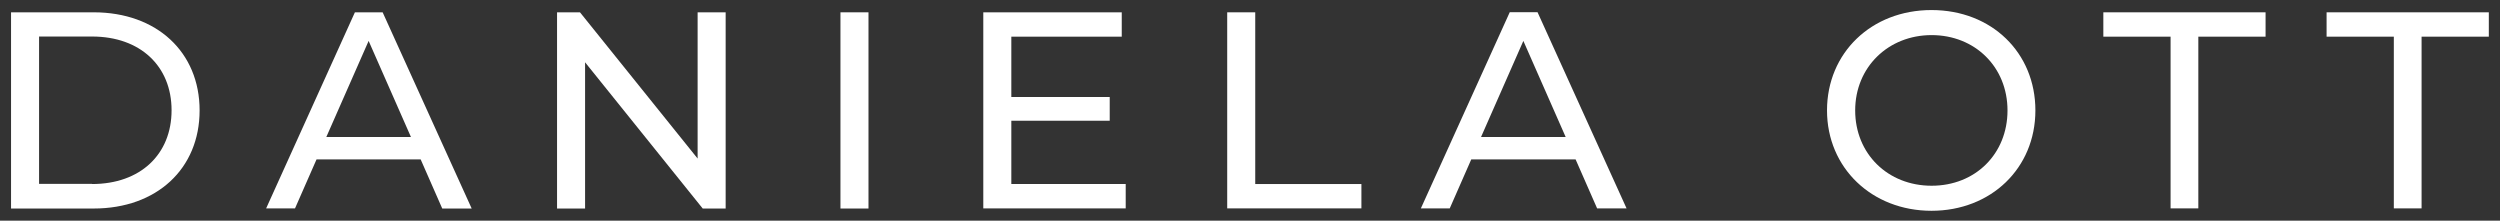
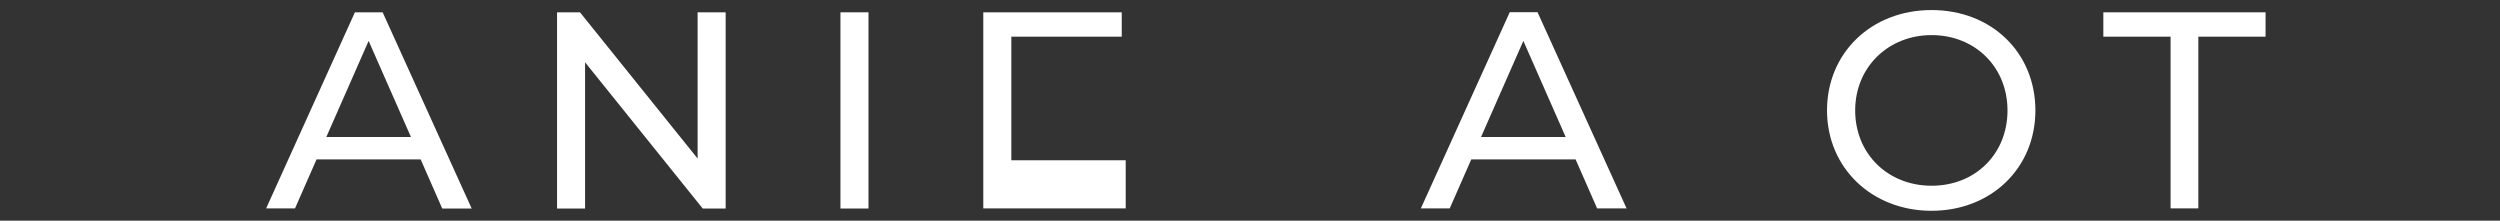
<svg xmlns="http://www.w3.org/2000/svg" id="Ebene_1" data-name="Ebene 1" version="1.1" viewBox="0 0 176.6 15.59">
  <rect x="0" y="0" width="176.6" height="15.59" fill="#333333" stroke="none" />
  <defs>
    <style>
      .cls-1 {
        fill: #fff;
        stroke-width: 0px;
      }
    </style>
  </defs>
-   <path class="cls-1" d="M.78.87h5.84c4.45,0,7.48,2.81,7.48,6.93s-3.03,6.93-7.48,6.93H.78V.87ZM6.5,13c3.42,0,5.62-2.1,5.62-5.21s-2.2-5.21-5.62-5.21h-3.74v10.41h3.74Z" />
  <path class="cls-1" d="M29.72,11.26h-7.36l-1.52,3.46h-2.04L25.07.87h1.96l6.29,13.86h-2.08l-1.52-3.46ZM29.03,9.68l-2.99-6.79-2.99,6.79h5.98Z" />
  <path class="cls-1" d="M51.26.87v13.86h-1.62l-8.31-10.33v10.33h-1.98V.87h1.62l8.31,10.33V.87h1.98Z" />
  <path class="cls-1" d="M59.37.87h1.98v13.86h-1.98V.87Z" />
-   <path class="cls-1" d="M79.52,13v1.72h-10.06V.87h9.78v1.72h-7.8v4.26h6.95v1.68h-6.95v4.47h8.08Z" />
-   <path class="cls-1" d="M86.69.87h1.98v12.13h7.5v1.72h-9.48V.87Z" />
+   <path class="cls-1" d="M79.52,13v1.72h-10.06V.87h9.78v1.72h-7.8v4.26h6.95h-6.95v4.47h8.08Z" />
  <path class="cls-1" d="M111.29,11.26h-7.36l-1.52,3.46h-2.04l6.28-13.86h1.96l6.29,13.86h-2.08l-1.52-3.46ZM110.6,9.68l-2.99-6.79-2.99,6.79h5.98Z" />
  <path class="cls-1" d="M129.06,7.8c0-4.06,3.13-7.09,7.38-7.09s7.34,3.01,7.34,7.09-3.13,7.09-7.34,7.09-7.38-3.03-7.38-7.09ZM141.81,7.8c0-3.07-2.3-5.32-5.36-5.32s-5.4,2.26-5.4,5.32,2.3,5.32,5.4,5.32,5.36-2.26,5.36-5.32Z" />
  <path class="cls-1" d="M153.33,2.59h-4.75V.87h11.46v1.72h-4.75v12.13h-1.96V2.59Z" />
-   <path class="cls-1" d="M169.1,2.59h-4.75V.87h11.46v1.72h-4.75v12.13h-1.96V2.59Z" />
</svg>